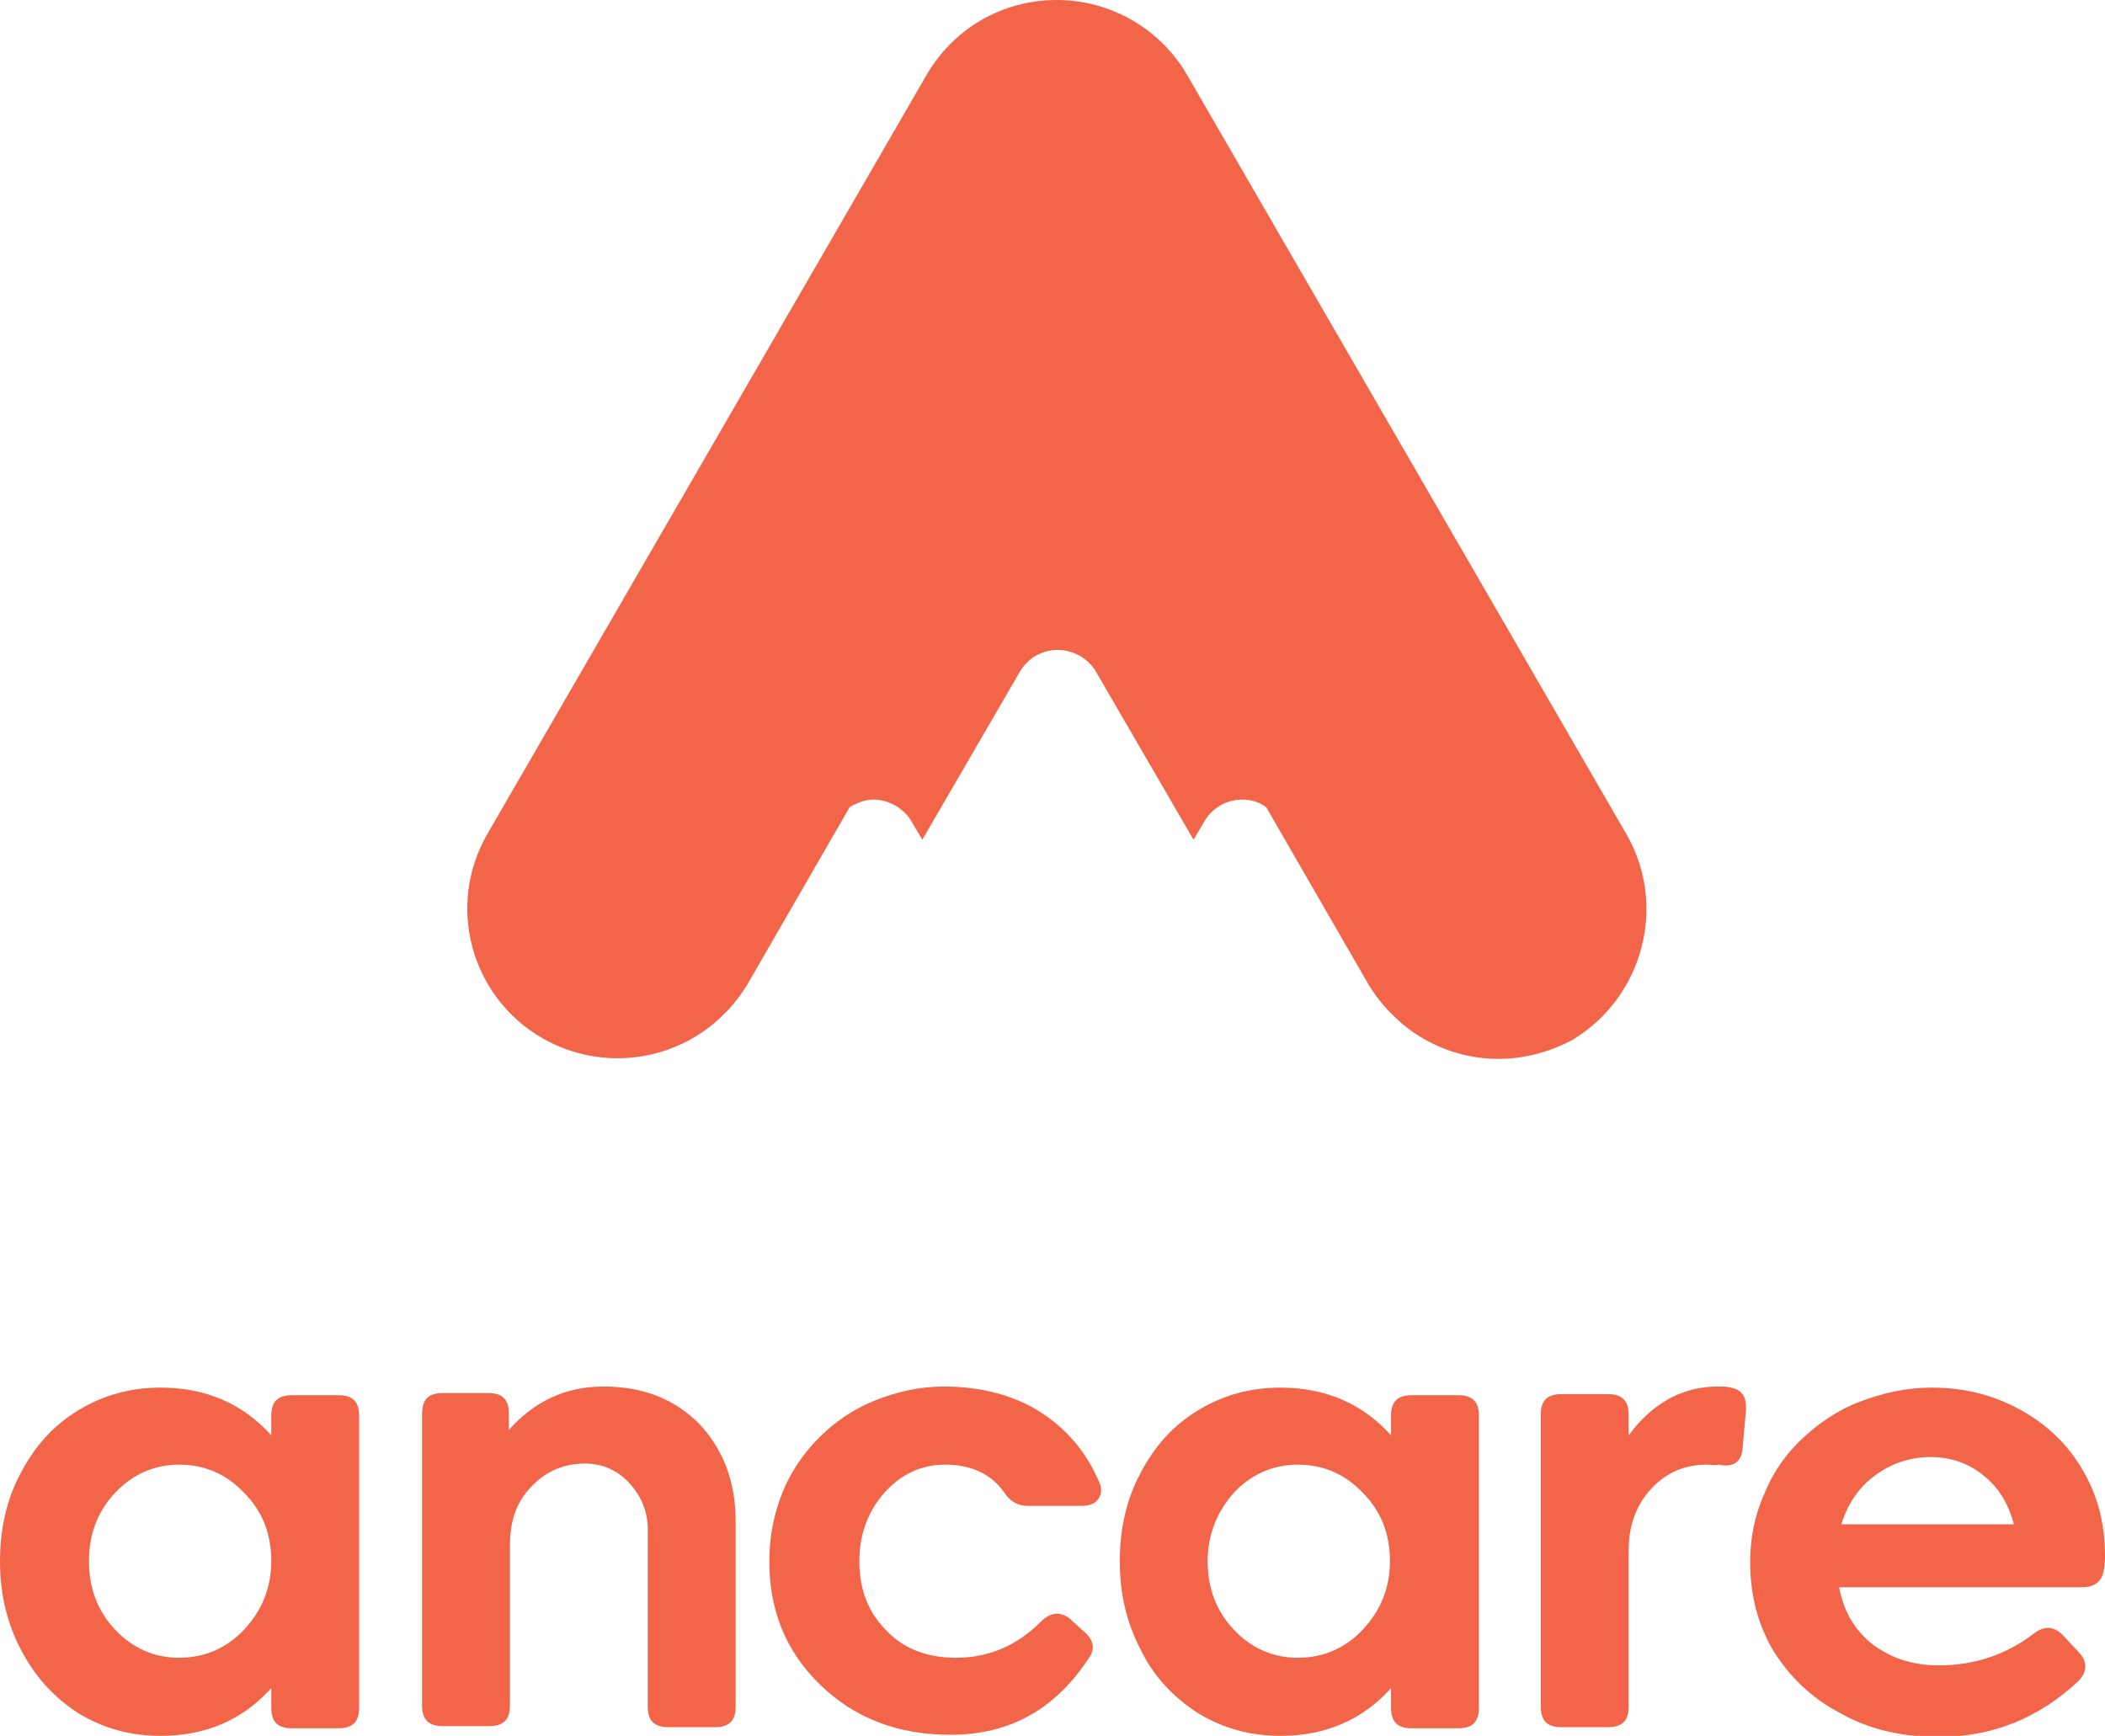
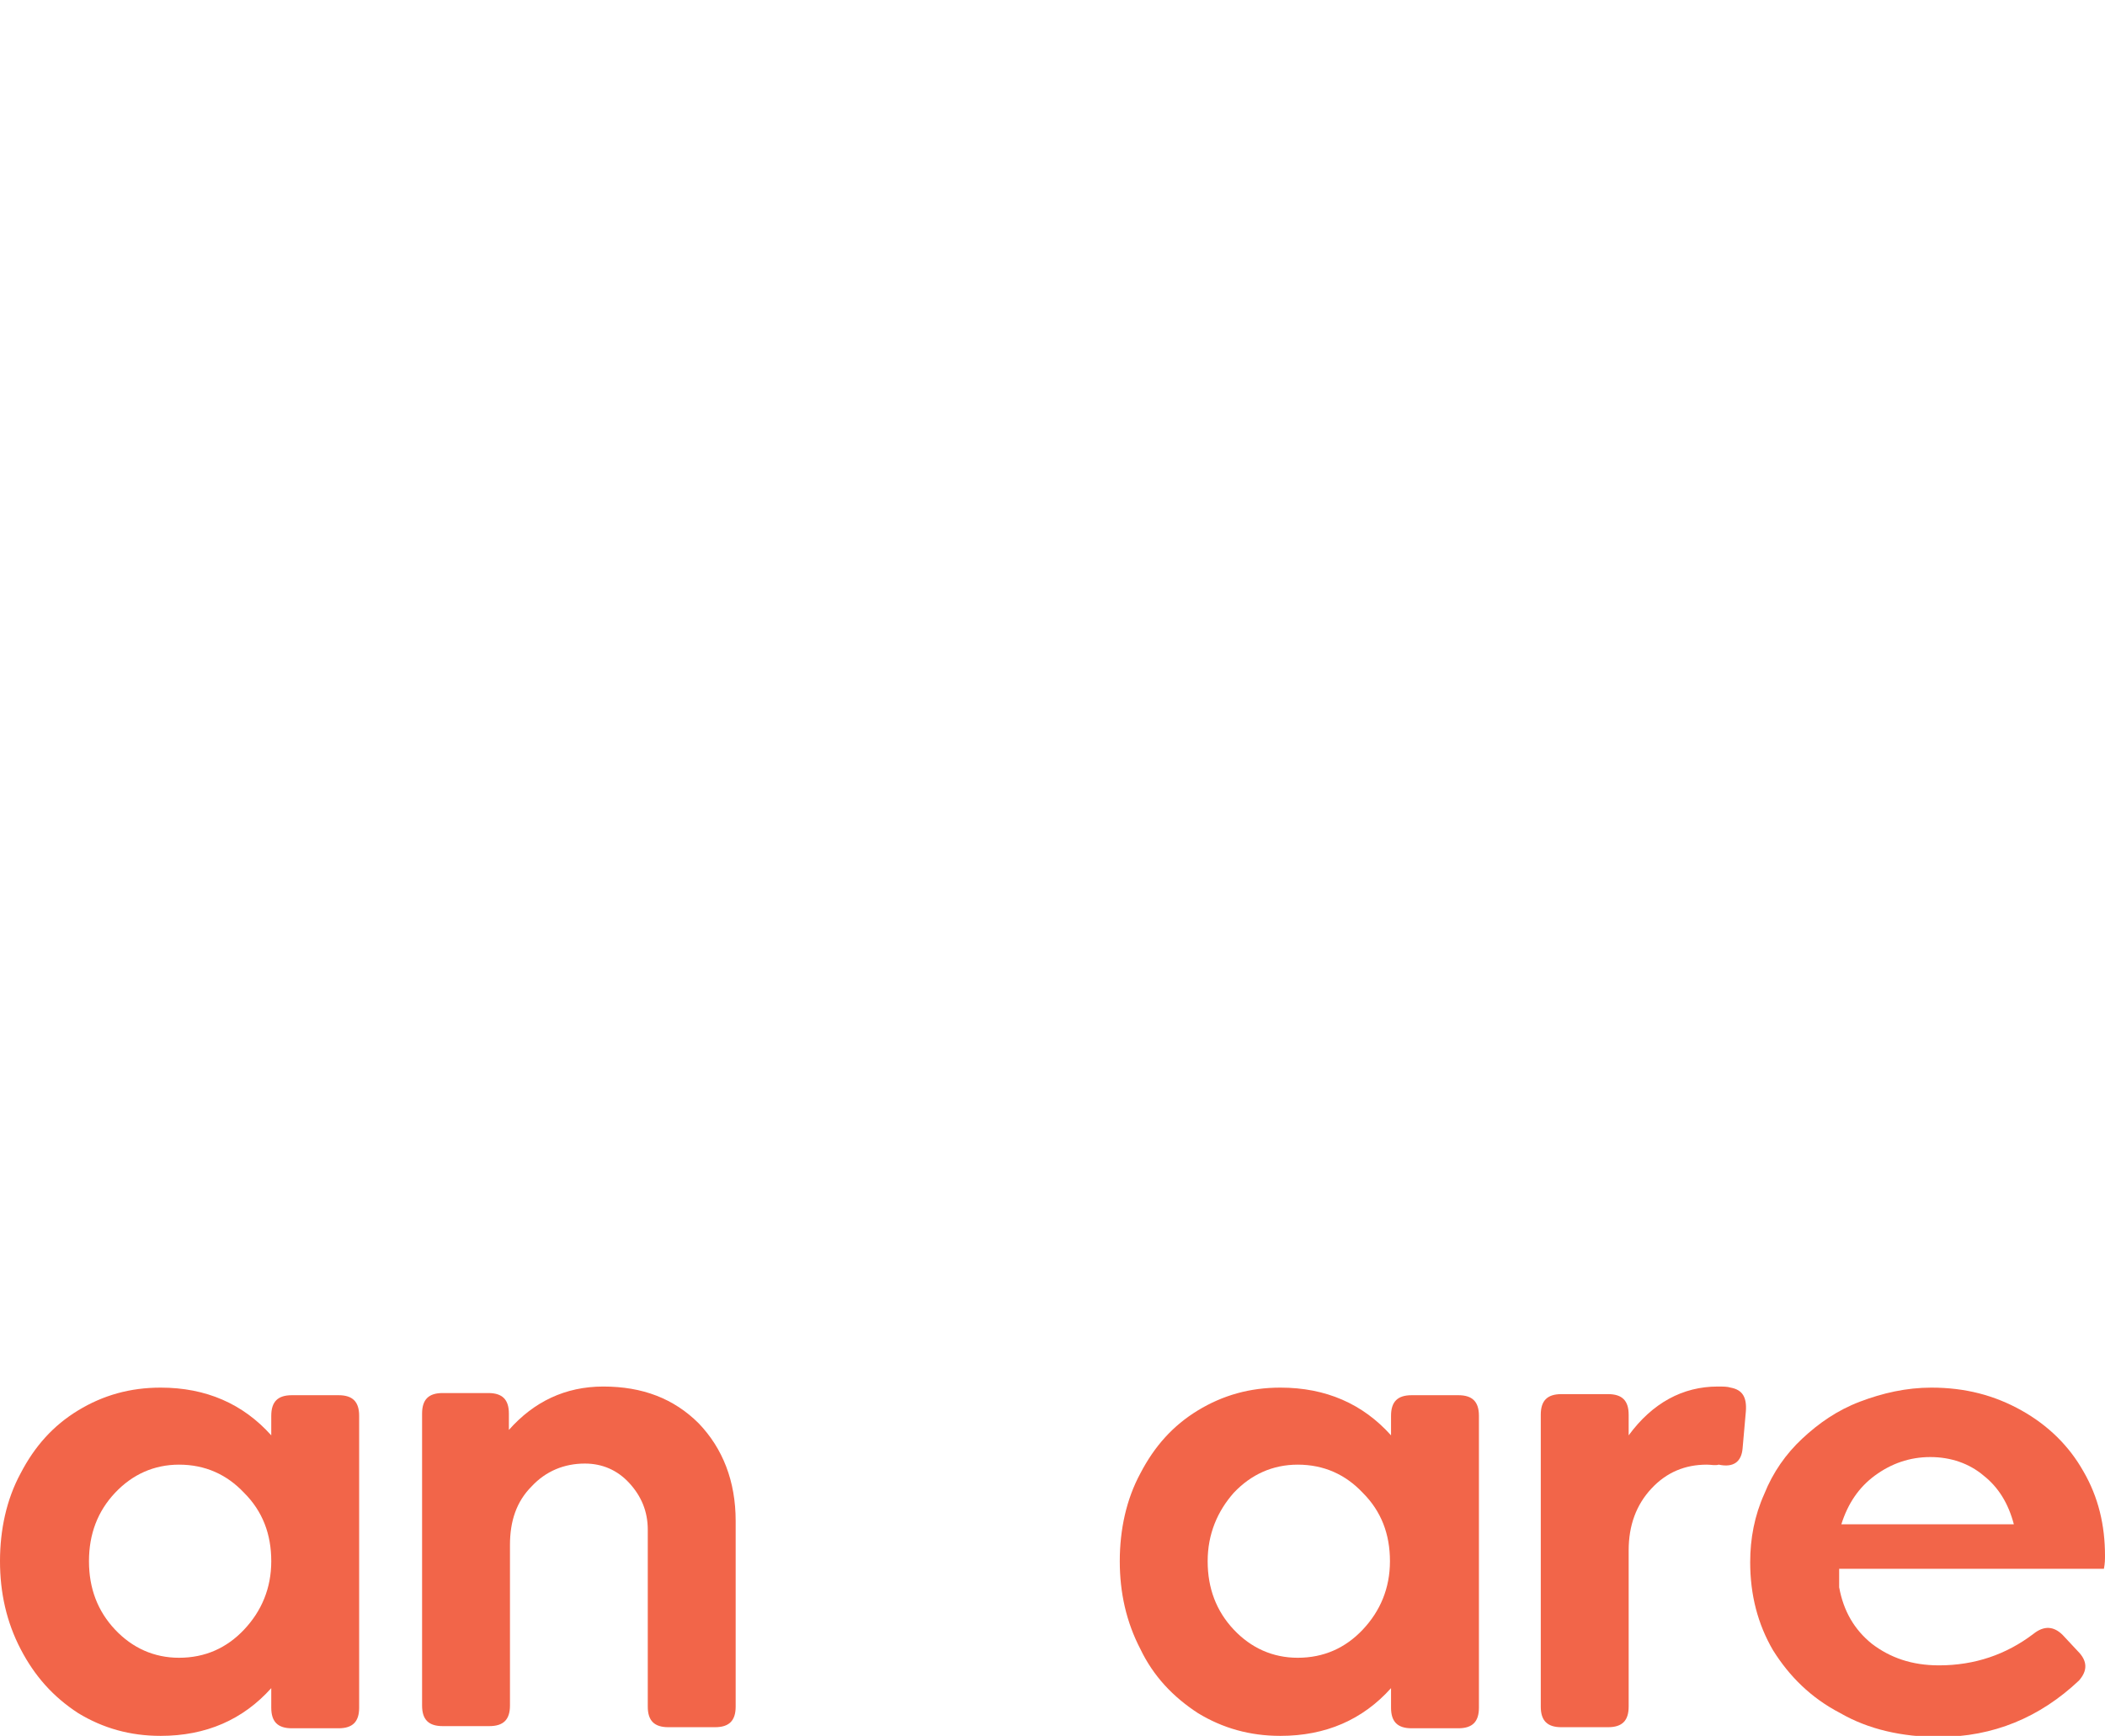
<svg xmlns="http://www.w3.org/2000/svg" version="1.1" id="Layer_1" x="0px" y="0px" viewBox="0 0 194 160" style="enable-background:new 0 0 194 160;" xml:space="preserve">
  <style type="text/css">
	.st0{fill:#F26549;}
</style>
  <g>
    <g>
-       <path class="st0" d="M149.9,76.9l-40.5-70c-2.5-4.3-7.1-6.9-12-6.9c-5,0-9.5,2.6-12,6.9l-40.5,70c-3.8,6.6-1.5,15,5.1,18.8    c5.6,3.2,12.5,2.1,16.8-2.3c0.8-0.8,1.5-1.7,2.1-2.7l9-15.6l0.4-0.7c0.7-0.4,1.4-0.7,2.2-0.7c1.4,0,2.8,0.8,3.5,2l1,1.7l9-15.5    c0.7-1.2,2-2,3.5-2c1.4,0,2.8,0.8,3.5,2l9,15.5l1-1.7c0.7-1.2,2-2,3.5-2c0.8,0,1.5,0.2,2.2,0.7l0.4,0.7l9,15.6    c0.6,1,1.3,1.9,2.1,2.7c2.6,2.7,6.2,4.2,9.9,4.2c2.3,0,4.7-0.6,6.9-1.8C151.4,91.9,153.7,83.5,149.9,76.9z" />
      <g>
        <path class="st0" d="M1.9,152c-1.3-2.5-1.9-5.2-1.9-8.1s0.6-5.7,1.9-8.1c1.3-2.5,3-4.4,5.3-5.8s4.8-2.1,7.6-2.1     c4.2,0,7.6,1.5,10.2,4.4v-1.8c0-1.3,0.6-1.9,1.9-1.9h4.3c1.3,0,1.9,0.6,1.9,1.9v26.9c0,1.3-0.6,1.9-1.9,1.9h-4.3     c-1.3,0-1.9-0.6-1.9-1.9v-1.8c-2.6,2.9-6,4.4-10.2,4.4c-2.8,0-5.3-0.7-7.6-2.1C4.9,156.4,3.2,154.5,1.9,152z M8.2,143.9     c0,2.5,0.8,4.6,2.4,6.3s3.6,2.6,5.9,2.6c2.4,0,4.4-0.9,6-2.6c1.6-1.7,2.5-3.8,2.5-6.3c0-2.5-0.8-4.6-2.5-6.3     c-1.6-1.7-3.6-2.6-6-2.6c-2.3,0-4.3,0.9-5.9,2.6C9,139.3,8.2,141.4,8.2,143.9z" />
        <path class="st0" d="M55.6,127.8c3.6,0,6.5,1.1,8.8,3.4c2.2,2.3,3.4,5.3,3.4,9v17.1c0,1.3-0.6,1.9-1.9,1.9h-4.3     c-1.3,0-1.9-0.6-1.9-1.9v-16.3c0-1.7-0.6-3.1-1.7-4.3c-1.1-1.2-2.5-1.8-4.1-1.8c-1.9,0-3.6,0.7-4.9,2.1c-1.4,1.4-2,3.2-2,5.4     v14.8c0,1.3-0.6,1.9-1.9,1.9h-4.3c-1.3,0-1.9-0.6-1.9-1.9v-26.9c0-1.3,0.6-1.9,1.9-1.9H45c1.3,0,1.9,0.6,1.9,1.9v1.5     C49.2,129.2,52.1,127.8,55.6,127.8z" />
-         <path class="st0" d="M99.8,150.3c1,0.8,1.2,1.7,0.5,2.6c-3.1,4.7-7.3,7-12.7,7c-4.8,0-8.8-1.5-12-4.6c-3.2-3.1-4.7-6.9-4.7-11.4     c0-2.2,0.4-4.3,1.2-6.3c0.8-2,2-3.7,3.4-5.1c1.4-1.4,3.1-2.6,5.1-3.4c2-0.8,4.1-1.3,6.4-1.3c3.4,0,6.4,0.8,8.8,2.3     c2.5,1.6,4.3,3.7,5.5,6.5c0.3,0.6,0.2,1.2-0.1,1.6c-0.3,0.4-0.8,0.6-1.5,0.6h-5c-0.9,0-1.6-0.4-2.2-1.3c-1.2-1.7-3.1-2.5-5.4-2.5     c-2.2,0-4.1,0.9-5.6,2.6c-1.5,1.7-2.3,3.8-2.3,6.3c0,2.6,0.8,4.7,2.5,6.4c1.6,1.7,3.8,2.5,6.4,2.5c3,0,5.6-1.1,7.8-3.3     c0.9-0.9,1.8-1,2.7-0.3L99.8,150.3z" />
        <path class="st0" d="M105.1,152c-1.3-2.5-1.9-5.2-1.9-8.1s0.6-5.7,1.9-8.1c1.3-2.5,3-4.4,5.3-5.8c2.3-1.4,4.8-2.1,7.6-2.1     c4.2,0,7.6,1.5,10.2,4.4v-1.8c0-1.3,0.6-1.9,1.9-1.9h4.3c1.3,0,1.9,0.6,1.9,1.9v26.9c0,1.3-0.6,1.9-1.9,1.9h-4.3     c-1.3,0-1.9-0.6-1.9-1.9v-1.8c-2.6,2.9-6,4.4-10.2,4.4c-2.8,0-5.3-0.7-7.6-2.1C108.1,156.4,106.3,154.5,105.1,152z M111.3,143.9     c0,2.5,0.8,4.6,2.4,6.3c1.6,1.7,3.6,2.6,5.9,2.6c2.4,0,4.4-0.9,6-2.6c1.6-1.7,2.5-3.8,2.5-6.3c0-2.5-0.8-4.6-2.5-6.3     c-1.6-1.7-3.6-2.6-6-2.6c-2.3,0-4.3,0.9-5.9,2.6C112.2,139.3,111.3,141.4,111.3,143.9z" />
        <path class="st0" d="M157.3,135c-2,0-3.7,0.7-5.1,2.2c-1.4,1.5-2.1,3.4-2.1,5.7v14.4c0,1.3-0.6,1.9-1.9,1.9h-4.3     c-1.3,0-1.9-0.6-1.9-1.9v-26.9c0-1.3,0.6-1.9,1.9-1.9h4.3c1.3,0,1.9,0.6,1.9,1.9v1.9c2.2-3,5-4.5,8.2-4.5c0.5,0,0.9,0,1.2,0.1     c1.1,0.2,1.5,0.9,1.4,2.2l-0.3,3.4c-0.1,1.2-0.8,1.8-2.2,1.5C158.1,135.1,157.7,135,157.3,135z" />
-         <path class="st0" d="M169.5,146.3c0.4,2.2,1.4,3.9,3,5.2c1.7,1.3,3.7,2,6.2,2c3.3,0,6.2-1,8.7-2.9c1-0.8,1.9-0.7,2.7,0.1l1.4,1.5     c0.9,0.9,0.9,1.8,0.1,2.7c-3.6,3.4-7.9,5.2-12.9,5.2c-3.4,0-6.5-0.7-9.1-2.2c-2.7-1.4-4.7-3.4-6.2-5.8c-1.4-2.4-2.1-5.1-2.1-8.1     c0-2.2,0.4-4.3,1.3-6.3c0.8-2,2-3.7,3.5-5.1c1.5-1.4,3.2-2.6,5.3-3.4c2.1-0.8,4.3-1.3,6.6-1.3c3.1,0,5.8,0.7,8.3,2.1     c2.5,1.4,4.4,3.3,5.7,5.6c1.4,2.4,2,5,2,7.8c0,0.3,0,0.7-0.1,1.2c-0.1,1.1-0.8,1.7-2,1.7H169.5z M177.9,134.3     c-1.9,0-3.6,0.6-5.1,1.7c-1.5,1.1-2.5,2.6-3.1,4.5h15.9c-0.5-1.9-1.4-3.4-2.8-4.5C181.5,134.9,179.8,134.3,177.9,134.3z" />
+         <path class="st0" d="M169.5,146.3c0.4,2.2,1.4,3.9,3,5.2c1.7,1.3,3.7,2,6.2,2c3.3,0,6.2-1,8.7-2.9c1-0.8,1.9-0.7,2.7,0.1l1.4,1.5     c0.9,0.9,0.9,1.8,0.1,2.7c-3.6,3.4-7.9,5.2-12.9,5.2c-3.4,0-6.5-0.7-9.1-2.2c-2.7-1.4-4.7-3.4-6.2-5.8c-1.4-2.4-2.1-5.1-2.1-8.1     c0-2.2,0.4-4.3,1.3-6.3c0.8-2,2-3.7,3.5-5.1c1.5-1.4,3.2-2.6,5.3-3.4c2.1-0.8,4.3-1.3,6.6-1.3c3.1,0,5.8,0.7,8.3,2.1     c2.5,1.4,4.4,3.3,5.7,5.6c1.4,2.4,2,5,2,7.8c0,0.3,0,0.7-0.1,1.2H169.5z M177.9,134.3     c-1.9,0-3.6,0.6-5.1,1.7c-1.5,1.1-2.5,2.6-3.1,4.5h15.9c-0.5-1.9-1.4-3.4-2.8-4.5C181.5,134.9,179.8,134.3,177.9,134.3z" />
      </g>
    </g>
  </g>
</svg>